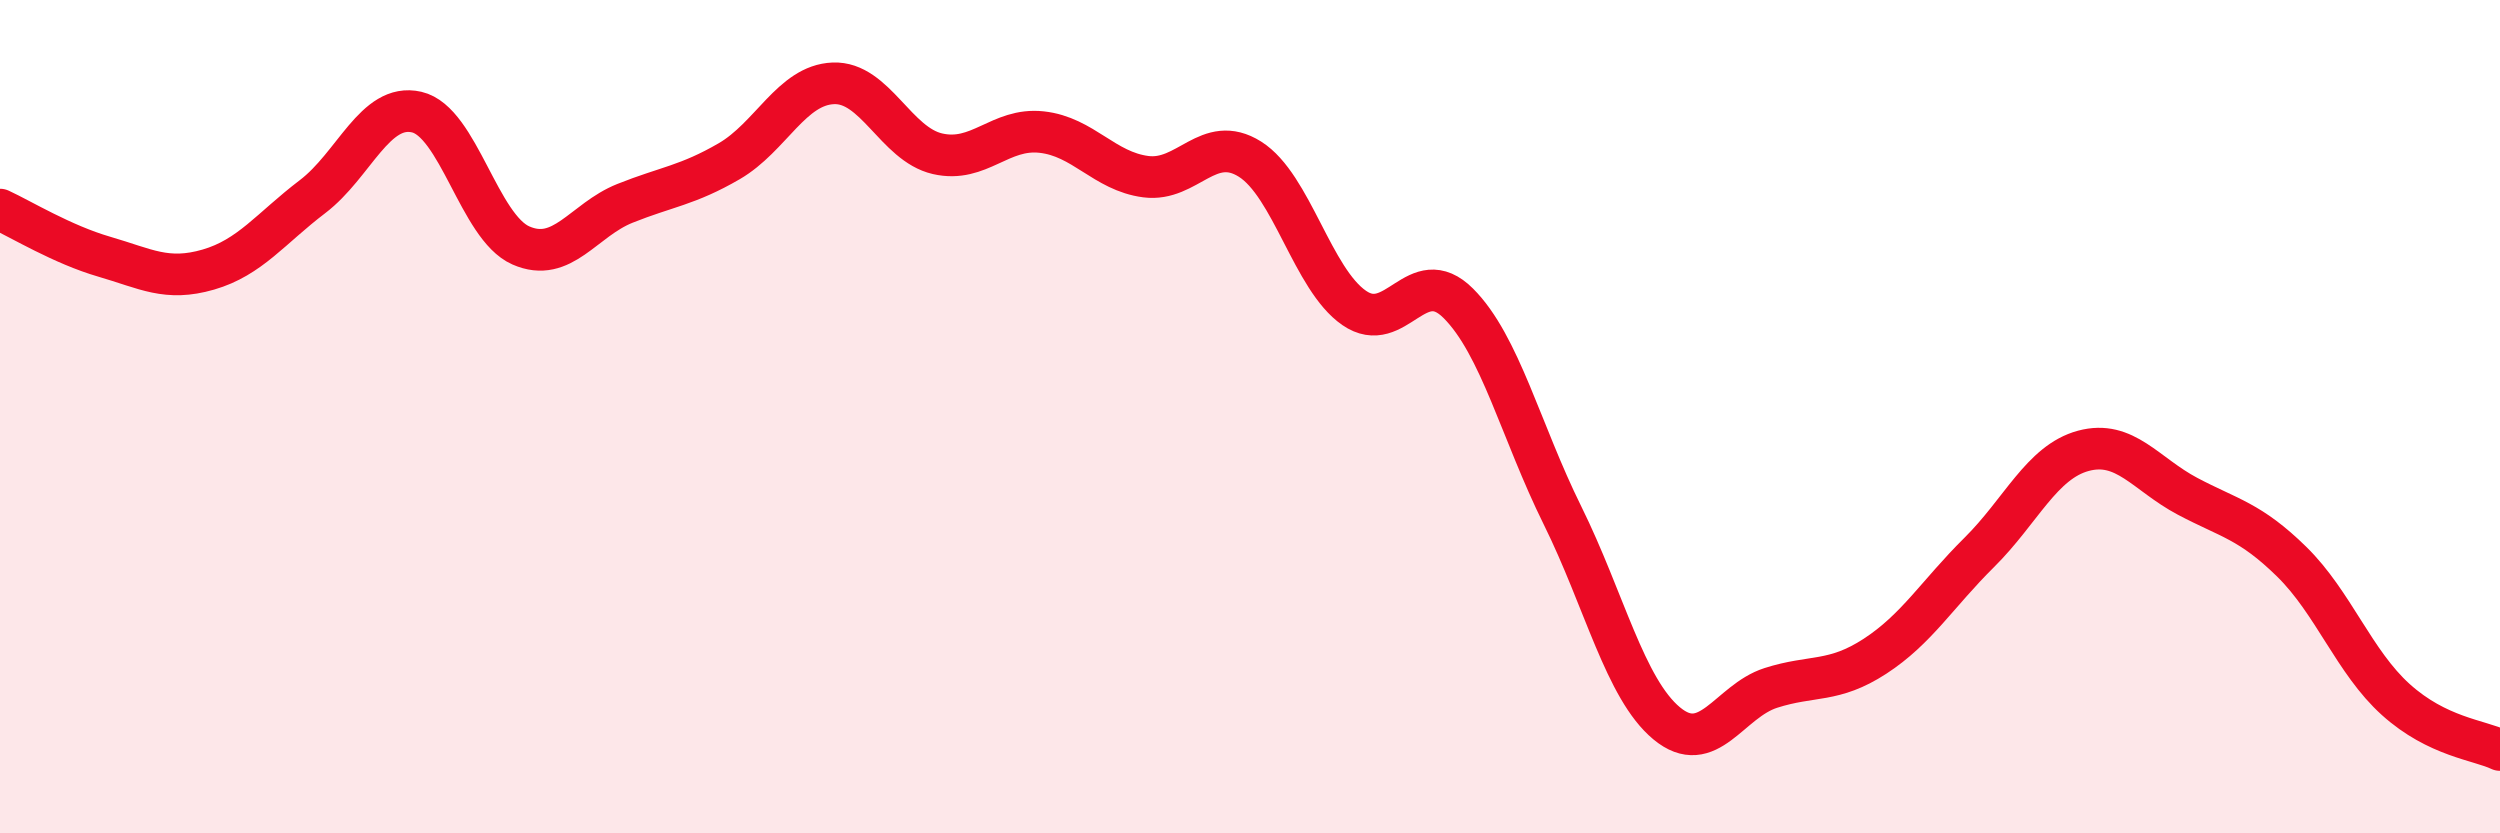
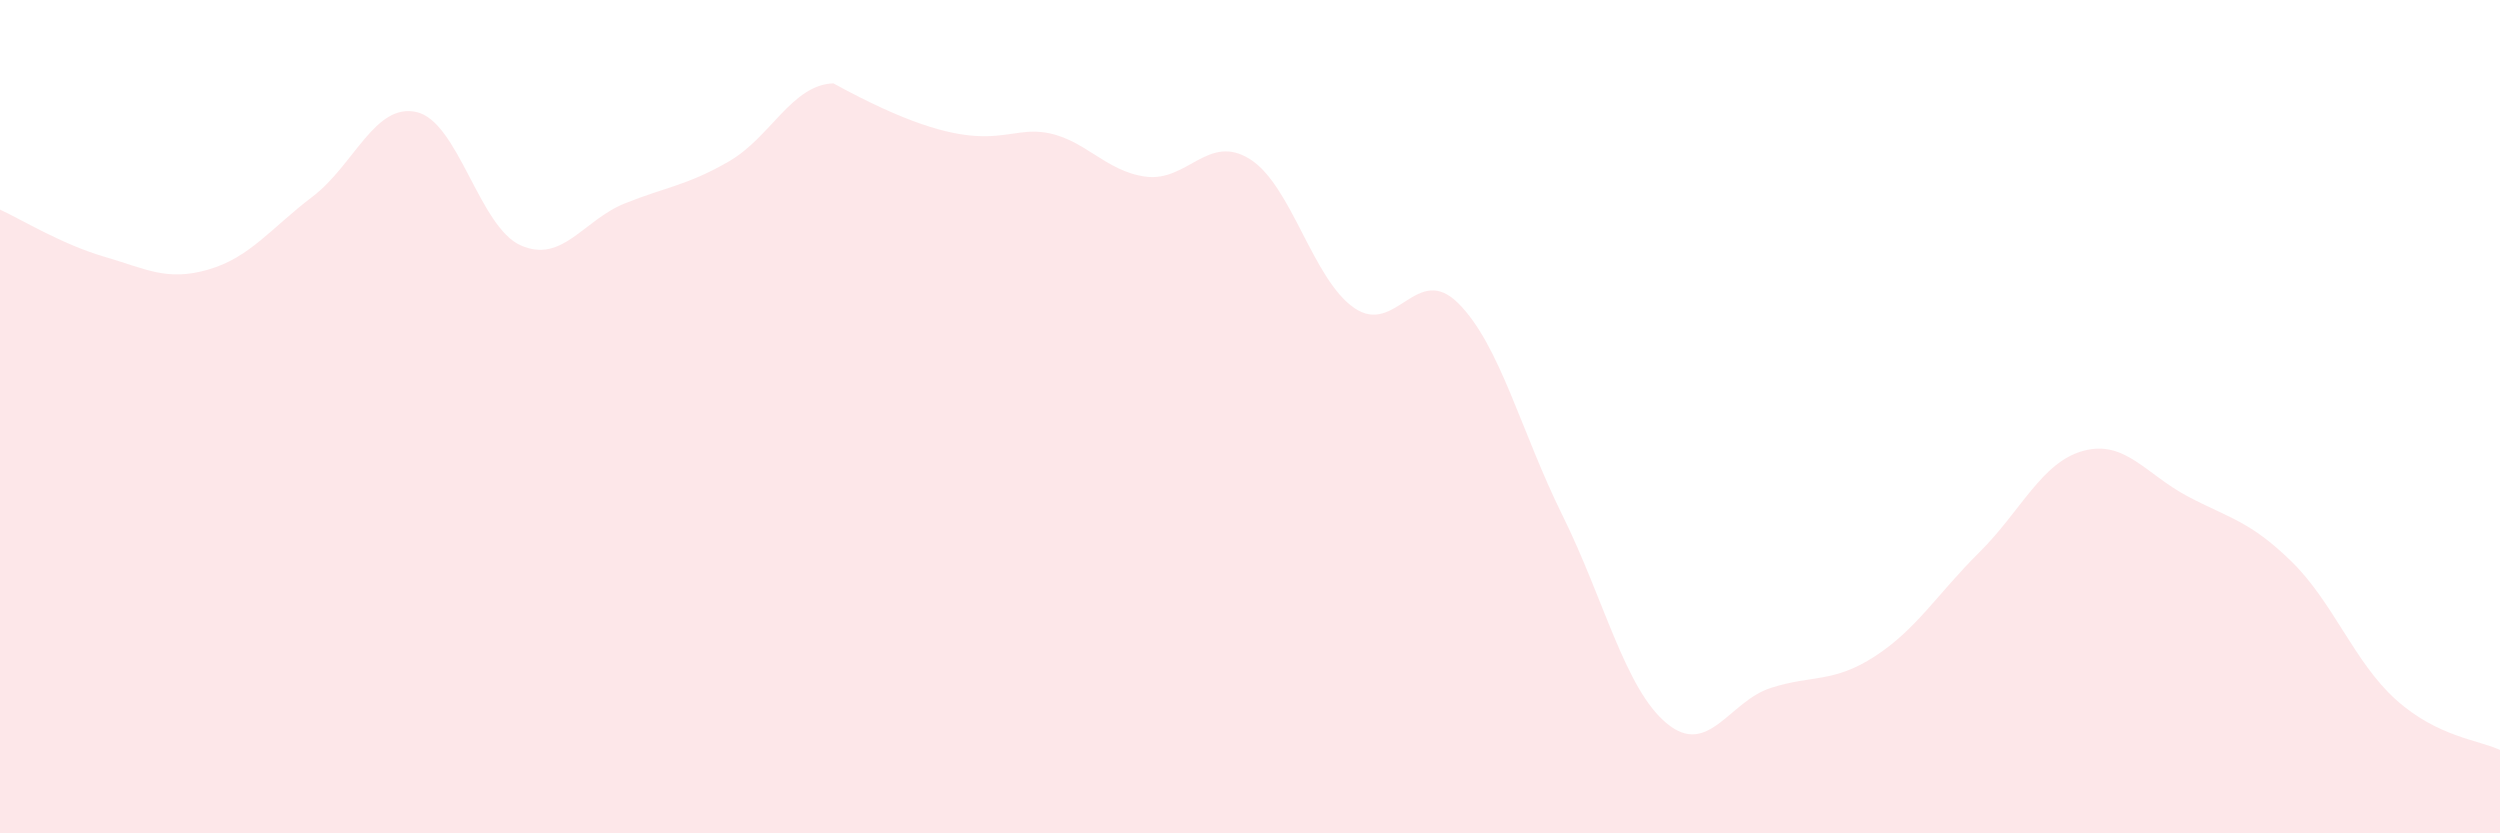
<svg xmlns="http://www.w3.org/2000/svg" width="60" height="20" viewBox="0 0 60 20">
-   <path d="M 0,5.03 C 0.5,5.26 1.5,5.87 2.5,6.16 C 3.5,6.45 4,6.76 5,6.47 C 6,6.18 6.5,5.48 7.5,4.72 C 8.5,3.96 9,2.46 10,2.69 C 11,2.92 11.5,5.45 12.5,5.89 C 13.5,6.33 14,5.28 15,4.88 C 16,4.48 16.5,4.45 17.5,3.87 C 18.5,3.29 19,2.04 20,2 C 21,1.96 21.5,3.46 22.5,3.69 C 23.5,3.92 24,3.06 25,3.17 C 26,3.28 26.5,4.11 27.5,4.24 C 28.5,4.37 29,3.19 30,3.82 C 31,4.45 31.5,6.7 32.5,7.39 C 33.5,8.08 34,6.28 35,7.28 C 36,8.28 36.5,10.35 37.5,12.37 C 38.5,14.39 39,16.53 40,17.36 C 41,18.19 41.5,16.83 42.5,16.51 C 43.5,16.19 44,16.4 45,15.75 C 46,15.1 46.5,14.25 47.5,13.26 C 48.5,12.27 49,11.09 50,10.82 C 51,10.55 51.5,11.38 52.5,11.91 C 53.5,12.44 54,12.5 55,13.48 C 56,14.46 56.5,15.89 57.5,16.79 C 58.5,17.69 59.5,17.76 60,18L60 20L0 20Z" fill="#EB0A25" opacity="0.1" stroke-linecap="round" stroke-linejoin="round" />
-   <path d="M 0,5.03 C 0.5,5.26 1.5,5.87 2.5,6.16 C 3.5,6.45 4,6.76 5,6.47 C 6,6.18 6.5,5.48 7.5,4.72 C 8.5,3.96 9,2.46 10,2.69 C 11,2.92 11.5,5.45 12.5,5.89 C 13.5,6.33 14,5.28 15,4.88 C 16,4.48 16.5,4.45 17.5,3.87 C 18.5,3.29 19,2.04 20,2 C 21,1.96 21.5,3.46 22.5,3.69 C 23.5,3.92 24,3.06 25,3.17 C 26,3.28 26.5,4.11 27.5,4.24 C 28.5,4.37 29,3.19 30,3.82 C 31,4.45 31.5,6.7 32.5,7.39 C 33.5,8.08 34,6.28 35,7.28 C 36,8.28 36.5,10.35 37.5,12.37 C 38.5,14.39 39,16.53 40,17.36 C 41,18.19 41.5,16.83 42.5,16.51 C 43.5,16.19 44,16.4 45,15.75 C 46,15.1 46.5,14.25 47.5,13.26 C 48.5,12.27 49,11.09 50,10.82 C 51,10.55 51.5,11.38 52.5,11.91 C 53.5,12.44 54,12.5 55,13.48 C 56,14.46 56.5,15.89 57.5,16.79 C 58.5,17.69 59.5,17.76 60,18" stroke="#EB0A25" stroke-width="1" fill="none" stroke-linecap="round" stroke-linejoin="round" />
+   <path d="M 0,5.03 C 0.5,5.26 1.5,5.87 2.5,6.16 C 3.5,6.45 4,6.76 5,6.47 C 6,6.18 6.5,5.48 7.5,4.72 C 8.5,3.96 9,2.46 10,2.69 C 11,2.92 11.5,5.45 12.5,5.89 C 13.5,6.33 14,5.28 15,4.88 C 16,4.48 16.5,4.45 17.5,3.87 C 18.5,3.29 19,2.04 20,2 C 23.5,3.92 24,3.06 25,3.17 C 26,3.28 26.5,4.11 27.5,4.24 C 28.5,4.37 29,3.19 30,3.82 C 31,4.45 31.5,6.7 32.5,7.39 C 33.5,8.08 34,6.28 35,7.28 C 36,8.28 36.5,10.35 37.5,12.37 C 38.5,14.39 39,16.53 40,17.36 C 41,18.19 41.5,16.83 42.5,16.51 C 43.5,16.19 44,16.4 45,15.75 C 46,15.1 46.5,14.25 47.5,13.26 C 48.5,12.27 49,11.09 50,10.82 C 51,10.55 51.5,11.38 52.5,11.91 C 53.5,12.44 54,12.5 55,13.48 C 56,14.46 56.5,15.89 57.5,16.79 C 58.5,17.69 59.5,17.76 60,18L60 20L0 20Z" fill="#EB0A25" opacity="0.1" stroke-linecap="round" stroke-linejoin="round" />
</svg>